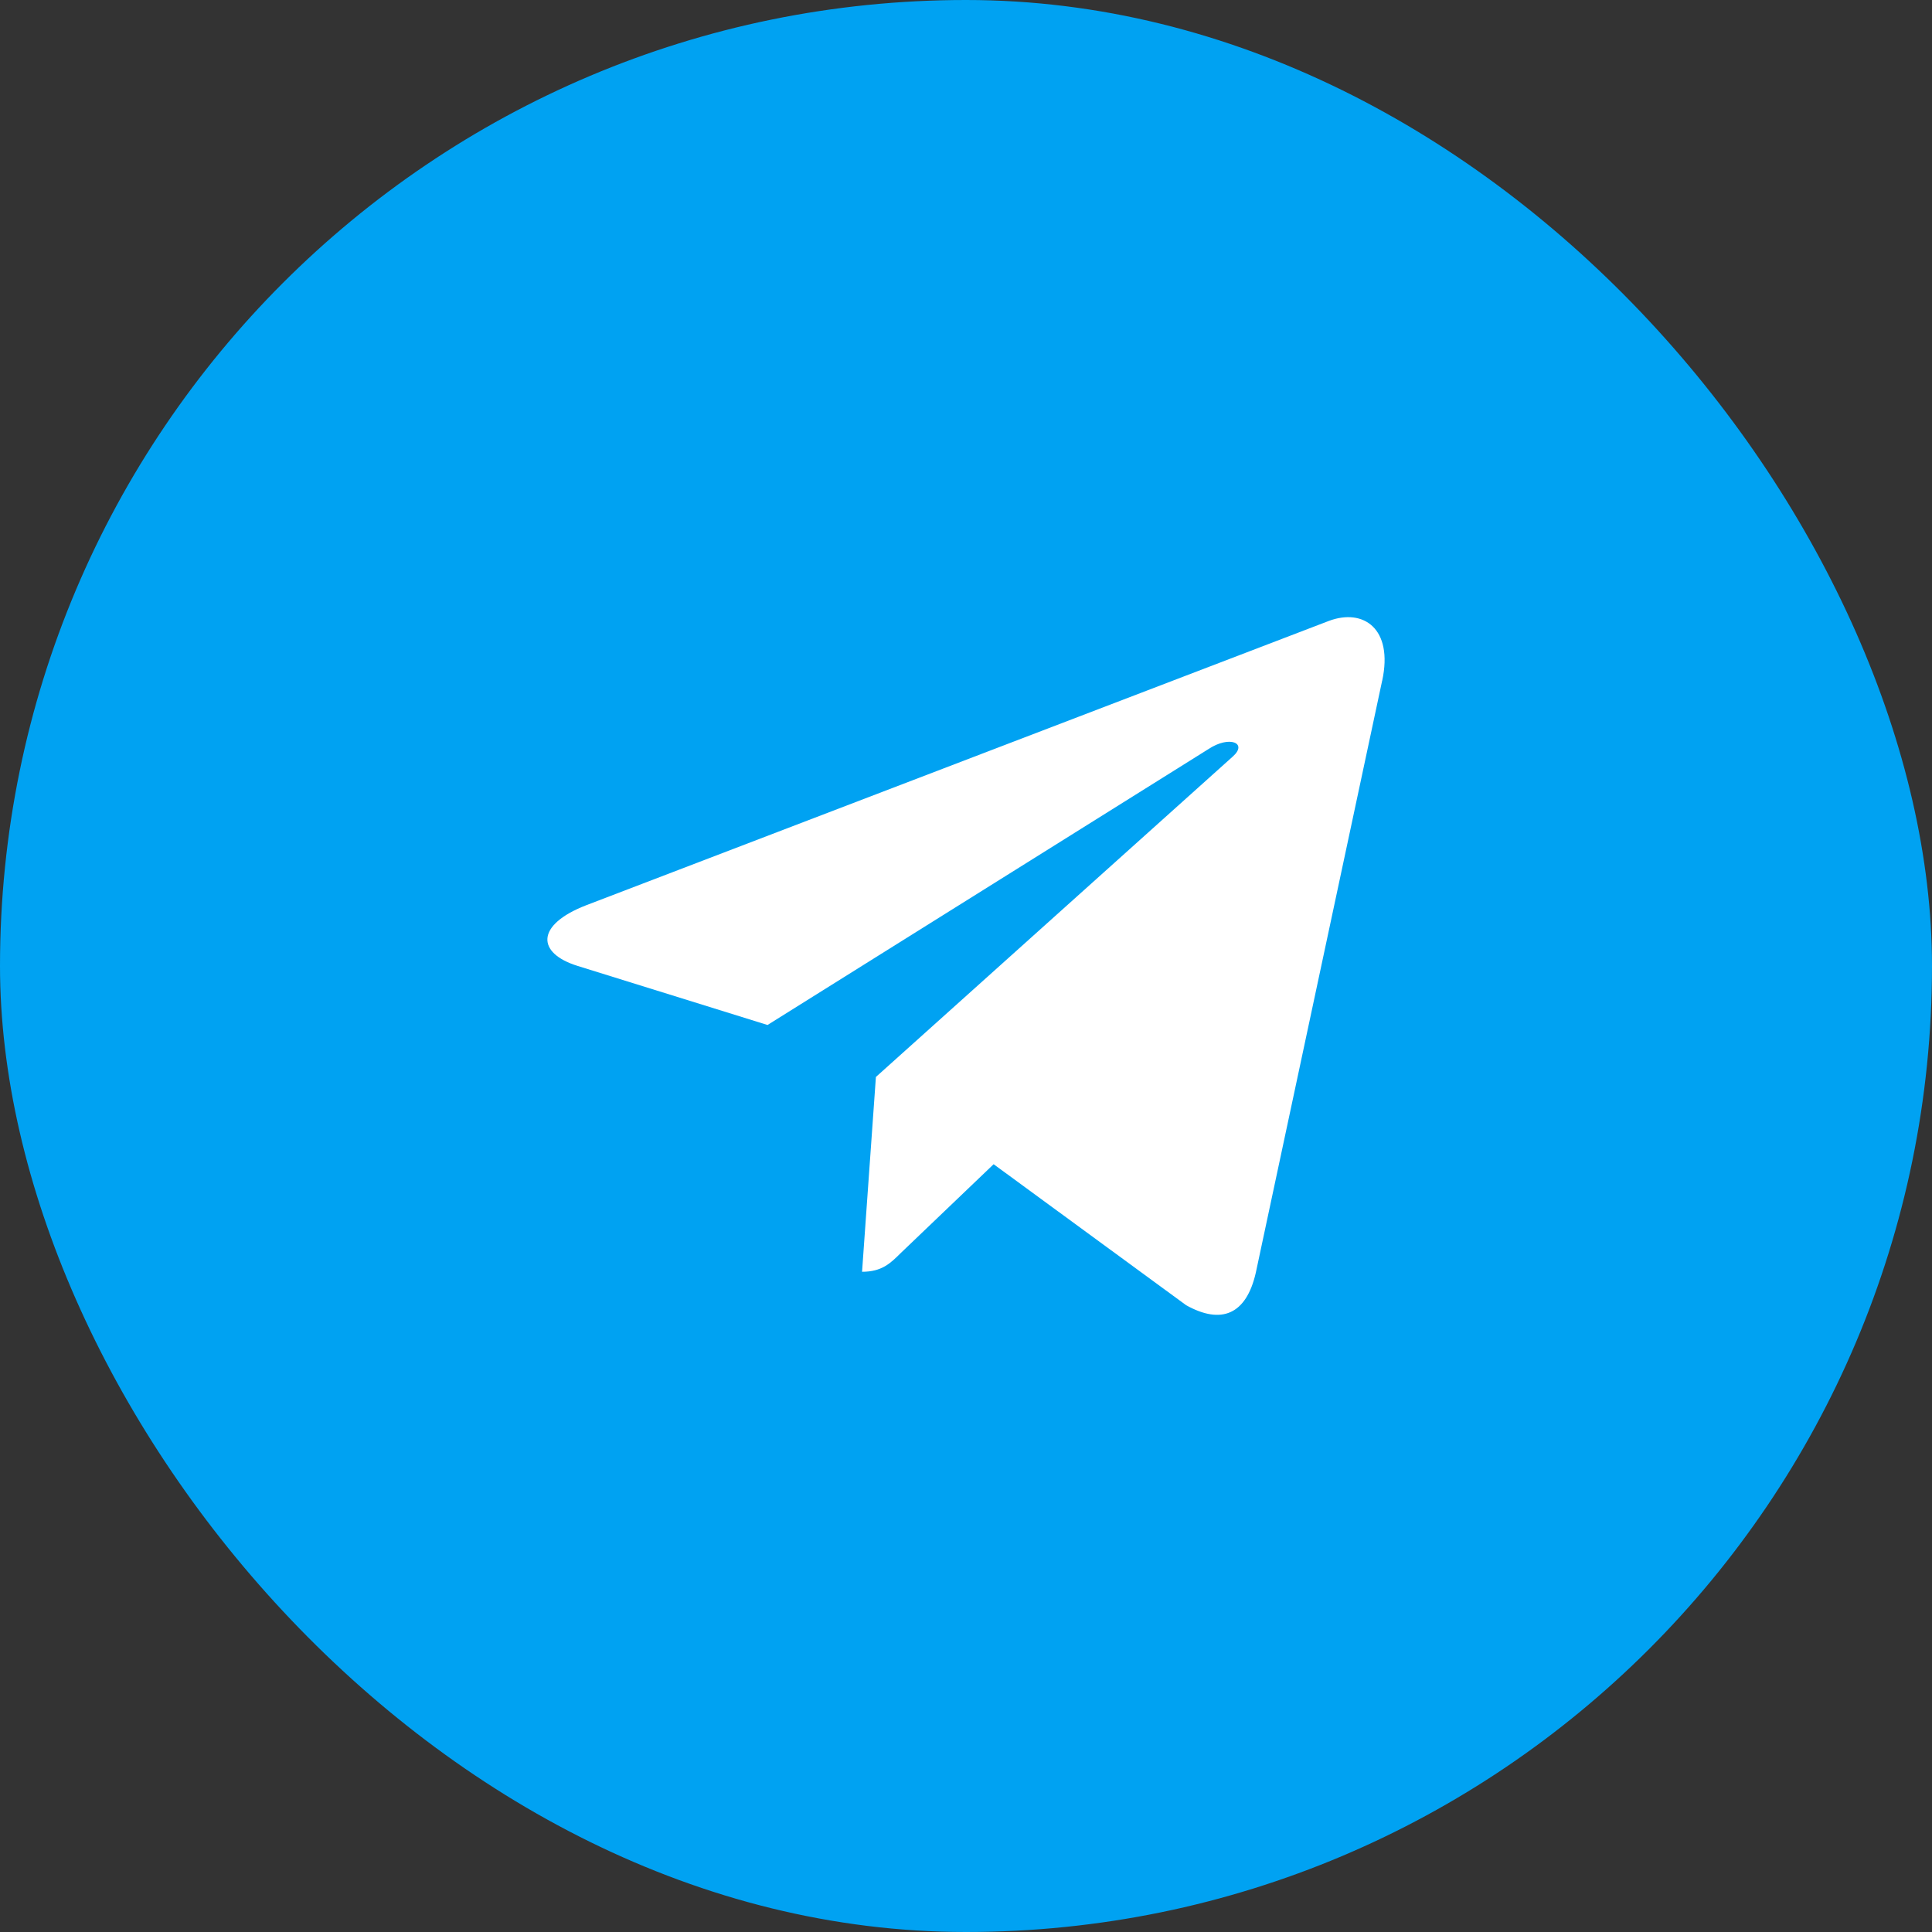
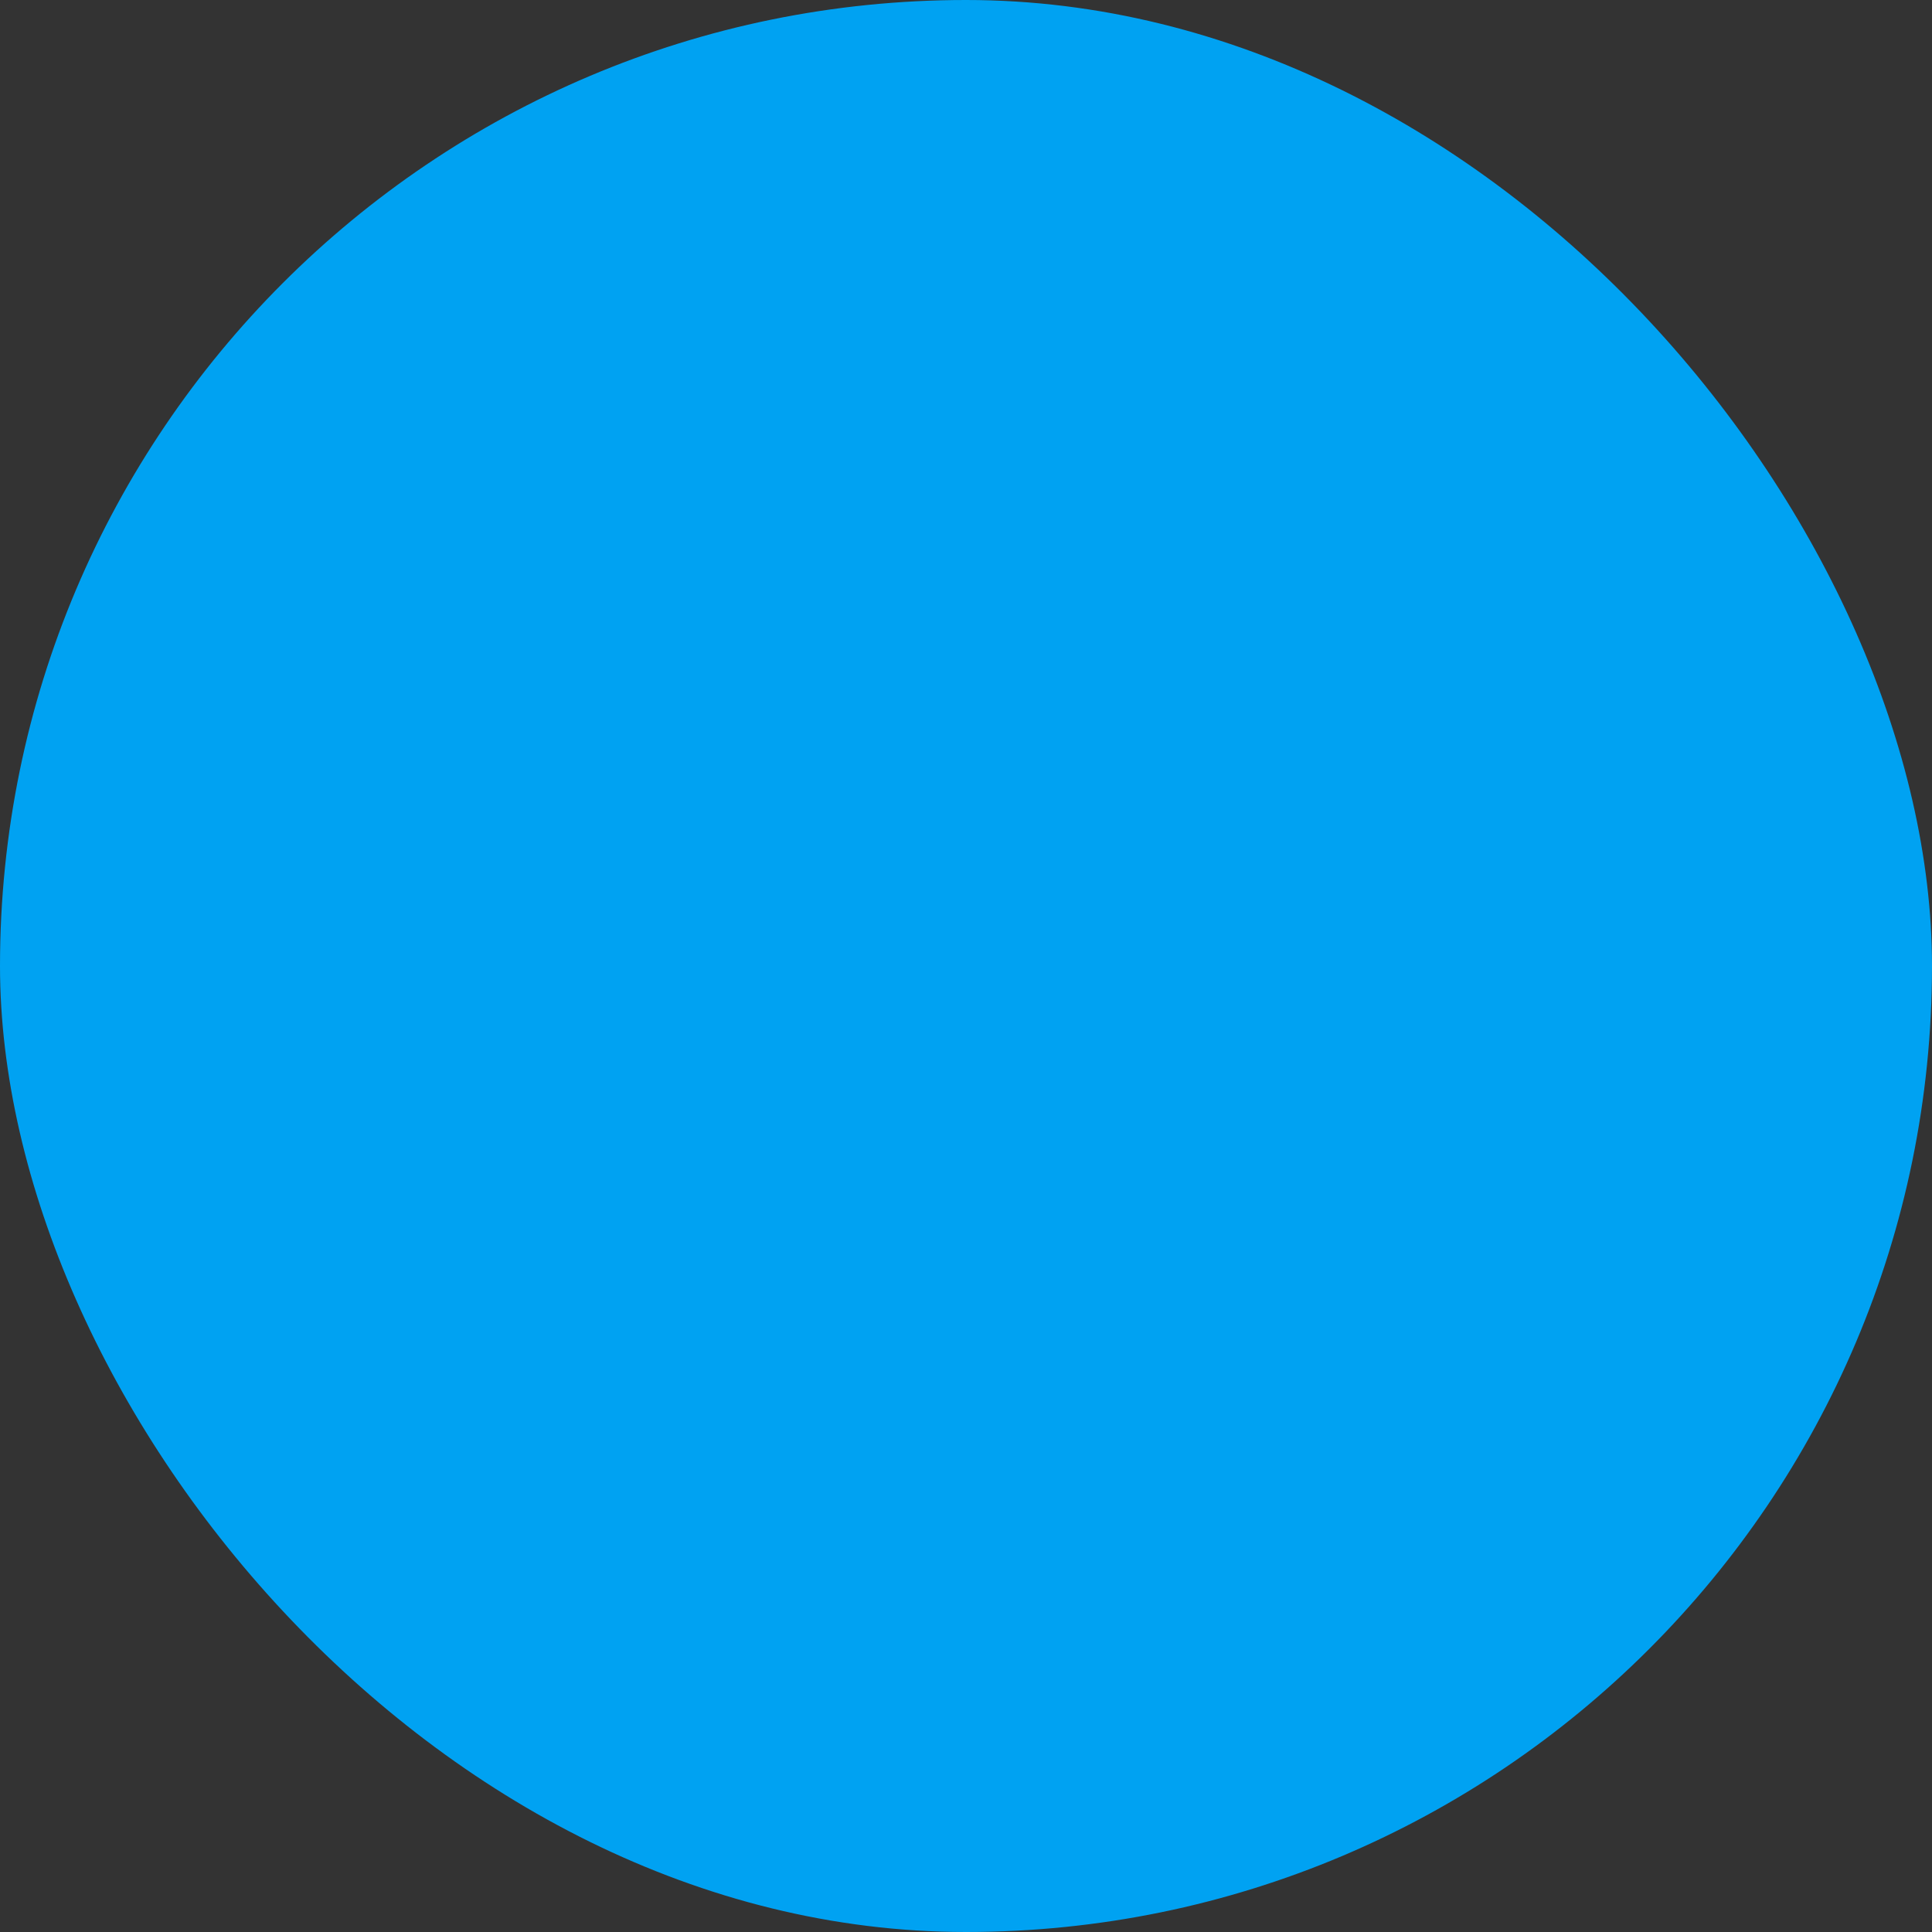
<svg xmlns="http://www.w3.org/2000/svg" width="30" height="30" viewBox="0 0 30 30" fill="none">
  <rect x="0" y="0" width="30" height="30" fill="#333333" stroke="none" />
  <rect width="30" height="30" rx="15" fill="#00A2F2" />
  <g clip-path="url(#clip0_102_93)">
-     <path d="M13.601 16.723L13.386 19.748C13.694 19.748 13.827 19.616 13.987 19.457L15.429 18.078L18.418 20.267C18.966 20.573 19.352 20.412 19.5 19.763L21.462 10.57L21.463 10.569C21.637 9.759 21.17 9.442 20.636 9.641L9.104 14.056C8.316 14.361 8.328 14.8 8.97 14.999L11.918 15.916L18.766 11.631C19.089 11.417 19.382 11.536 19.141 11.749L13.601 16.723Z" fill="white" />
-   </g>
+     </g>
  <defs>
    <clipPath id="clip0_102_93">
      <rect width="13" height="13" fill="white" transform="translate(8.5 8.5)" />
    </clipPath>
  </defs>
</svg>